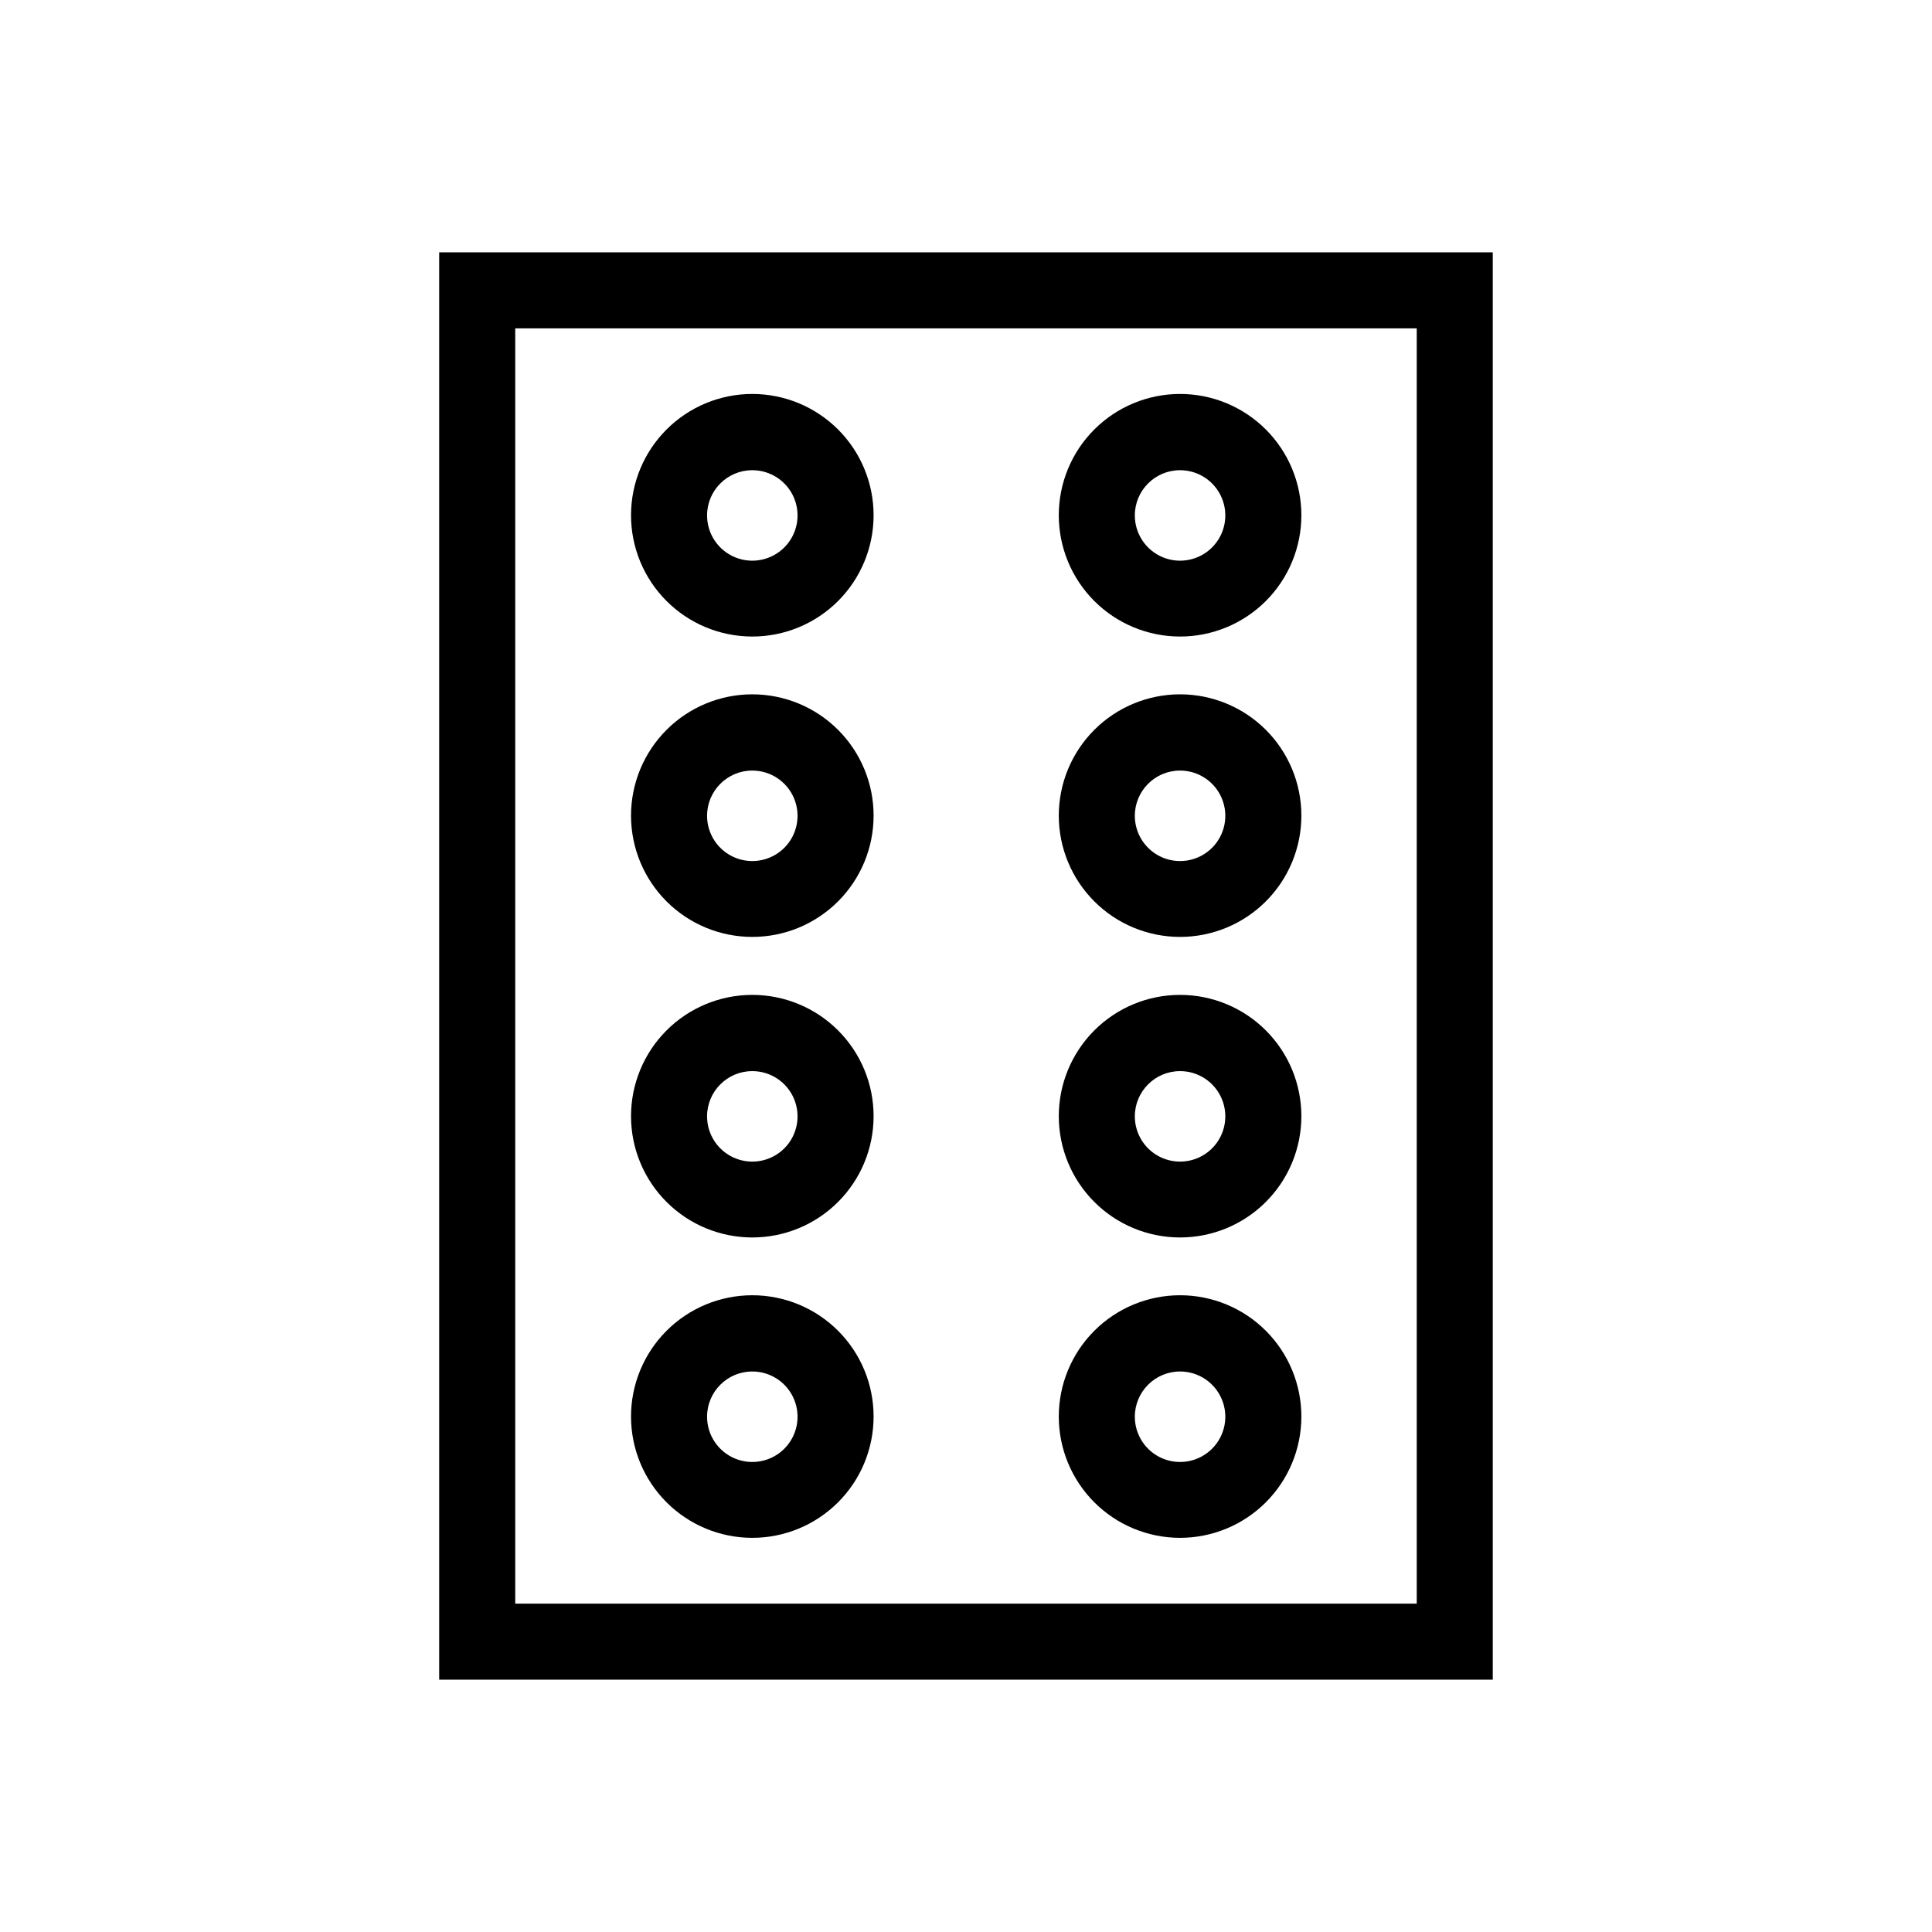
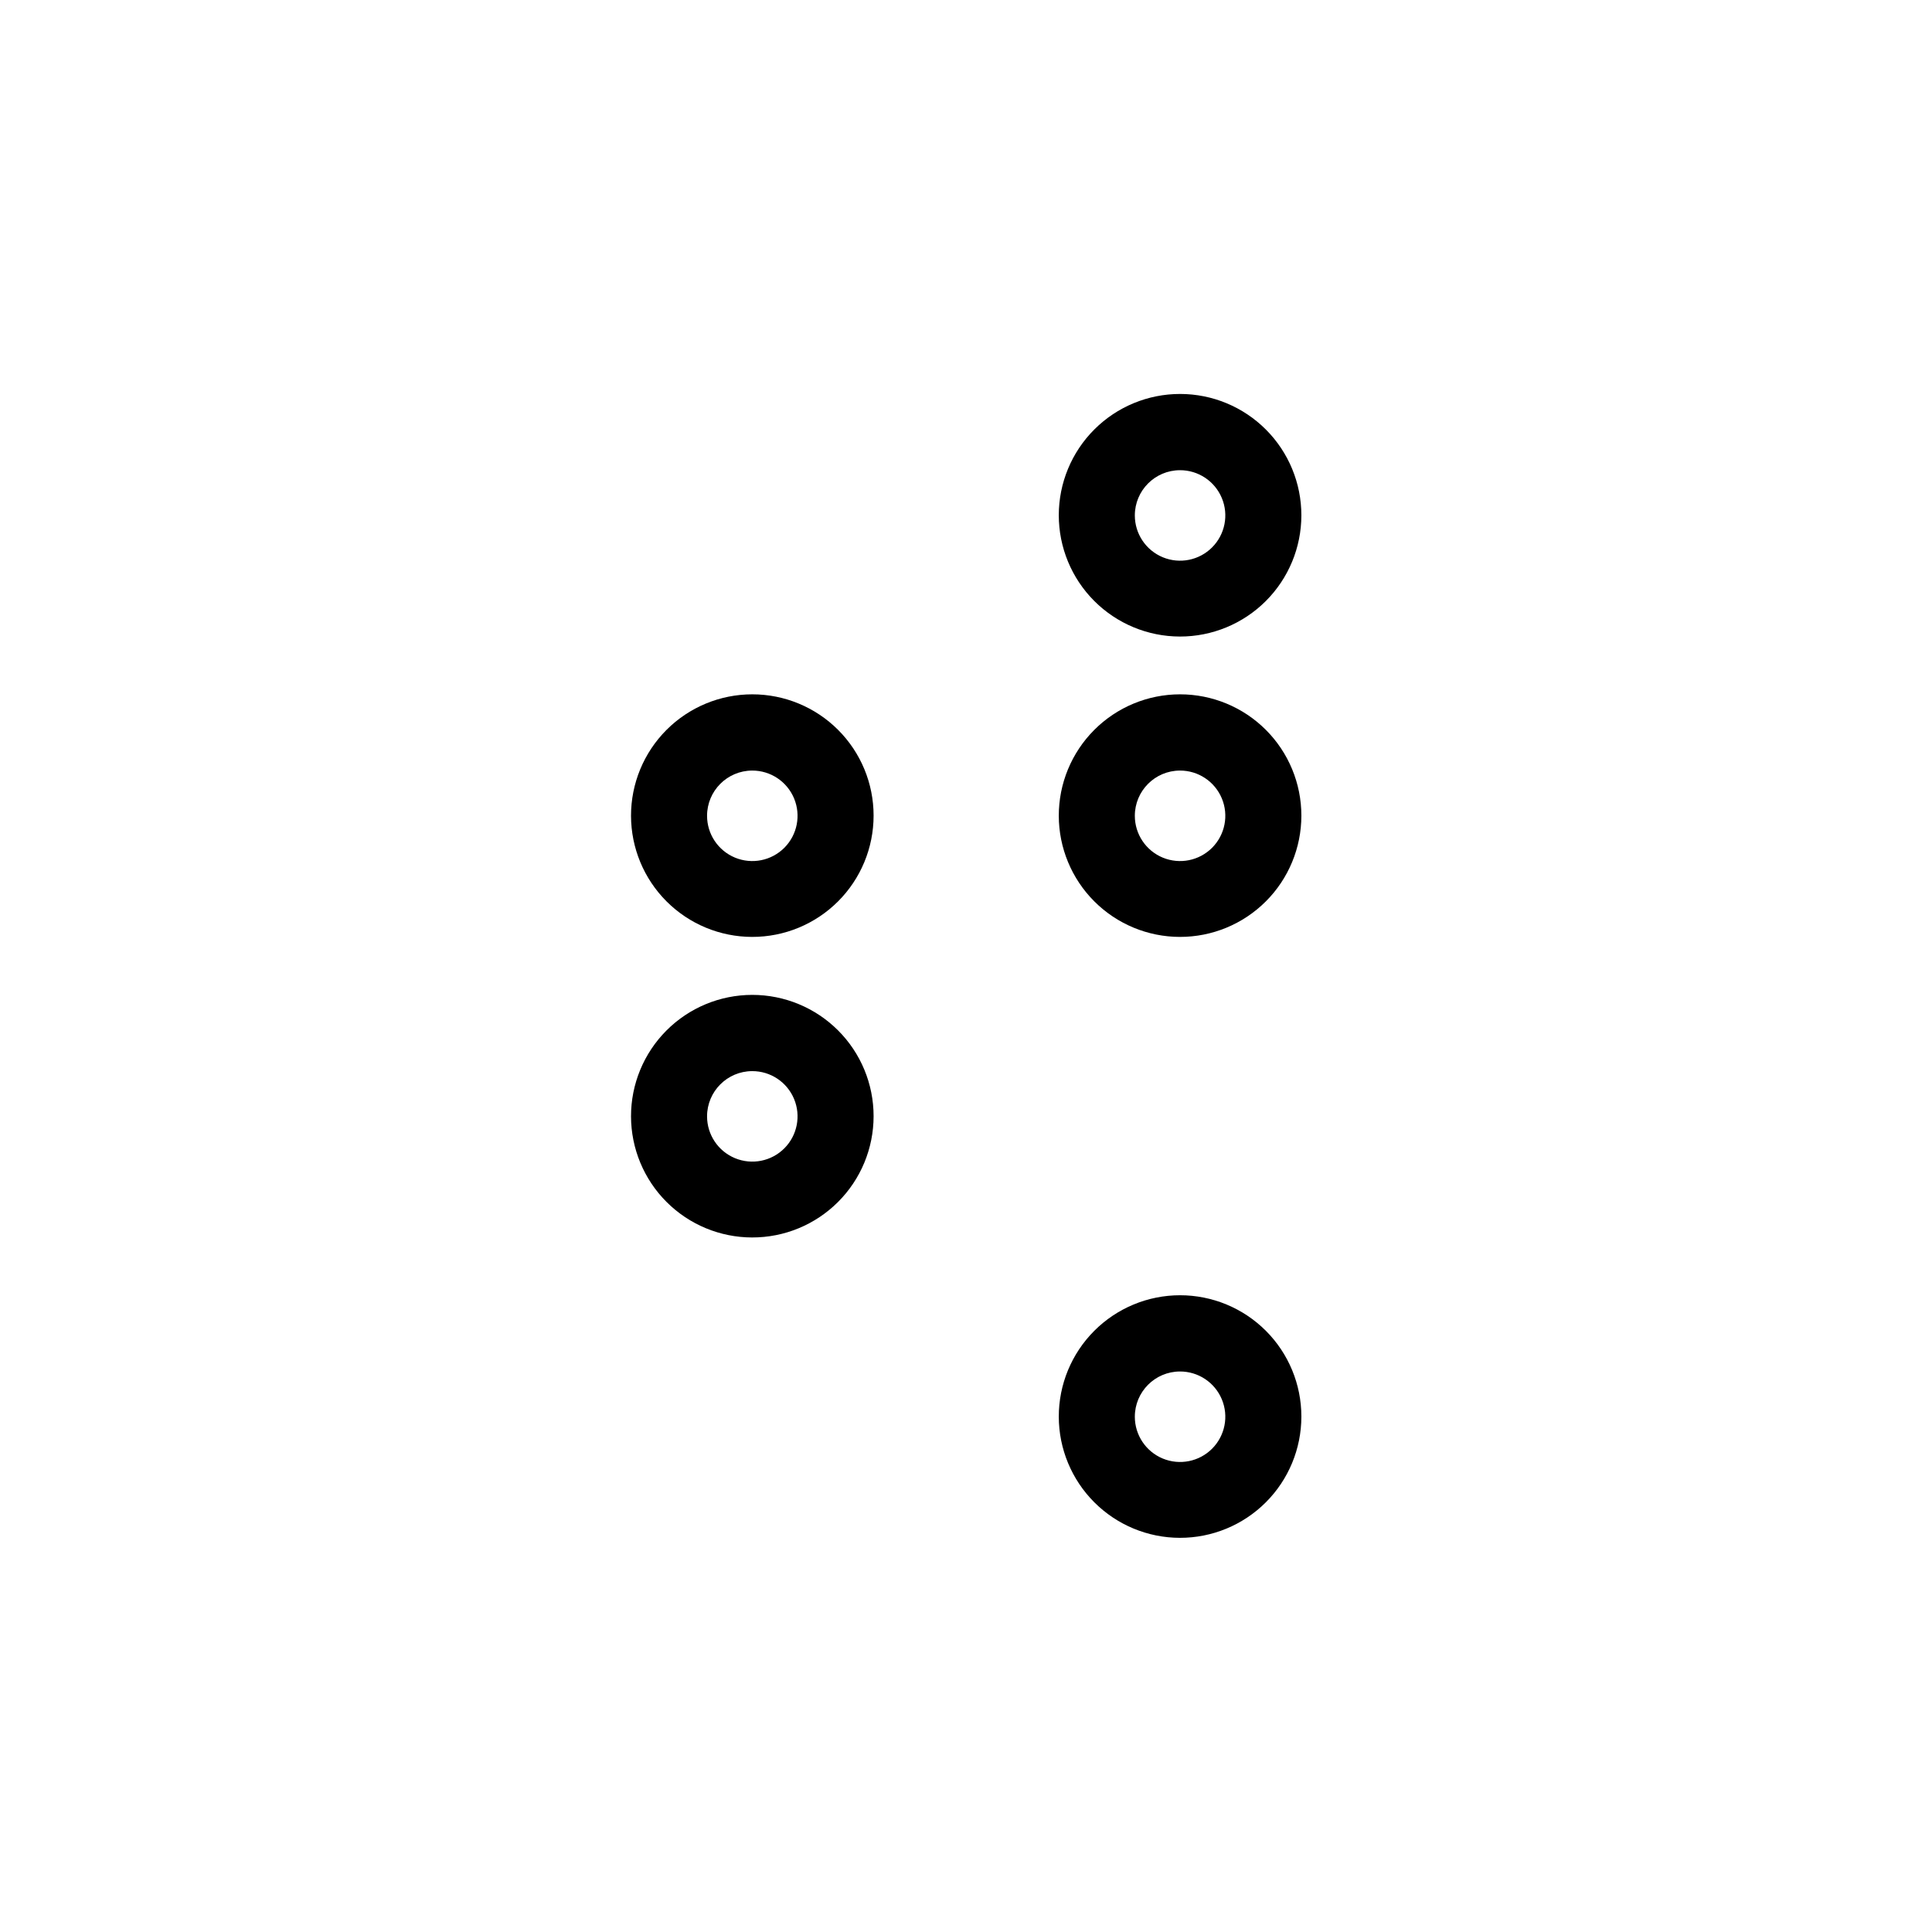
<svg xmlns="http://www.w3.org/2000/svg" fill="#000000" width="800px" height="800px" version="1.1" viewBox="144 144 512 512">
  <g>
-     <path d="m260.39 210.87v378.26h279.21v-378.26zm259.06 358.11h-238.91v-337.96h238.91z" />
-     <path d="m343.32 312.69c8.527 0.016 16.711-3.363 22.75-9.383 6.035-6.023 9.434-14.199 9.441-22.727 0.012-8.527-3.371-16.707-9.395-22.742-6.027-6.035-14.203-9.43-22.73-9.434-8.527-0.004-16.707 3.379-22.738 9.41-6.031 6.027-9.422 14.203-9.422 22.734 0 8.516 3.379 16.684 9.398 22.711 6.016 6.023 14.18 9.418 22.695 9.43zm0-44.082c4.856-0.02 9.242 2.887 11.113 7.367 1.871 4.477 0.859 9.645-2.566 13.082-3.426 3.441-8.586 4.477-13.074 2.625-4.488-1.855-7.414-6.231-7.414-11.086 0-6.602 5.34-11.961 11.941-11.988z" />
    <path d="m456.68 312.69c8.527 0.016 16.711-3.363 22.75-9.383 6.039-6.023 9.438-14.199 9.445-22.727 0.008-8.527-3.371-16.707-9.398-22.742-6.023-6.035-14.199-9.43-22.727-9.434-8.531-0.004-16.711 3.379-22.742 9.41-6.031 6.027-9.418 14.203-9.418 22.734 0 8.516 3.379 16.684 9.395 22.711 6.019 6.023 14.18 9.418 22.695 9.43zm0-44.082c4.856-0.02 9.242 2.887 11.113 7.367 1.875 4.477 0.859 9.645-2.566 13.082-3.426 3.441-8.586 4.477-13.07 2.625-4.488-1.855-7.414-6.231-7.414-11.086 0-6.602 5.336-11.961 11.938-11.988z" />
    <path d="m343.32 392.29c8.531 0.016 16.715-3.363 22.754-9.391 6.039-6.023 9.434-14.203 9.438-22.734 0.008-8.531-3.379-16.715-9.414-22.746-6.031-6.031-14.215-9.418-22.746-9.414-8.527 0.004-16.707 3.398-22.734 9.438-6.023 6.039-9.402 14.227-9.391 22.758 0.016 8.504 3.398 16.66 9.414 22.676s14.172 9.402 22.68 9.414zm0-44.082c4.856-0.02 9.242 2.887 11.113 7.367s0.859 9.645-2.566 13.086c-3.426 3.438-8.586 4.473-13.074 2.621-4.488-1.855-7.414-6.231-7.414-11.082 0-6.606 5.34-11.965 11.941-11.992z" />
    <path d="m456.68 392.29c8.531 0.016 16.719-3.363 22.758-9.391 6.035-6.023 9.434-14.203 9.438-22.734s-3.383-16.715-9.414-22.746-14.215-9.418-22.746-9.414-16.711 3.398-22.734 9.438c-6.027 6.039-9.406 14.227-9.391 22.758 0.012 8.504 3.398 16.66 9.414 22.676s14.168 9.402 22.676 9.414zm0-44.082c4.856-0.02 9.242 2.887 11.113 7.367 1.875 4.481 0.859 9.645-2.566 13.086-3.426 3.438-8.586 4.473-13.07 2.621-4.488-1.855-7.414-6.231-7.414-11.082 0-6.606 5.336-11.965 11.938-11.992z" />
    <path d="m343.32 471.94c8.531 0.016 16.715-3.363 22.754-9.391 6.039-6.023 9.434-14.203 9.438-22.734 0.008-8.531-3.379-16.715-9.414-22.746-6.031-6.031-14.215-9.418-22.746-9.414-8.527 0.004-16.707 3.398-22.734 9.438-6.023 6.039-9.402 14.227-9.391 22.758 0.016 8.504 3.398 16.66 9.414 22.676s14.172 9.402 22.68 9.414zm0-44.082c4.856-0.02 9.242 2.887 11.113 7.367 1.871 4.481 0.859 9.645-2.566 13.086-3.426 3.438-8.586 4.473-13.074 2.621-4.488-1.855-7.414-6.231-7.414-11.082 0-6.606 5.34-11.965 11.941-11.992z" />
-     <path d="m456.68 471.94c8.531 0.016 16.719-3.363 22.758-9.391 6.035-6.023 9.434-14.203 9.438-22.734s-3.383-16.715-9.414-22.746-14.215-9.418-22.746-9.414-16.711 3.398-22.734 9.438c-6.027 6.039-9.406 14.227-9.391 22.758 0.012 8.504 3.398 16.66 9.414 22.676s14.168 9.402 22.676 9.414zm0-44.082c4.856-0.02 9.242 2.887 11.113 7.367 1.875 4.481 0.859 9.645-2.566 13.086-3.426 3.438-8.586 4.473-13.07 2.621-4.488-1.855-7.414-6.231-7.414-11.082 0-6.606 5.336-11.965 11.938-11.992z" />
-     <path d="m343.32 551.54c8.531 0.016 16.715-3.363 22.754-9.391 6.039-6.023 9.434-14.203 9.438-22.734 0.008-8.531-3.379-16.715-9.414-22.746-6.031-6.031-14.215-9.418-22.746-9.414-8.527 0.004-16.707 3.398-22.734 9.438-6.023 6.039-9.402 14.227-9.391 22.758 0.016 8.508 3.398 16.66 9.414 22.676s14.172 9.402 22.68 9.414zm0-44.082c4.856-0.02 9.242 2.887 11.113 7.367s0.859 9.645-2.566 13.086c-3.426 3.438-8.586 4.473-13.074 2.621-4.488-1.855-7.414-6.231-7.414-11.082 0-6.606 5.34-11.965 11.941-11.992z" />
    <path d="m456.68 551.54c8.531 0.016 16.719-3.363 22.758-9.391 6.035-6.023 9.434-14.203 9.438-22.734s-3.383-16.715-9.414-22.746-14.215-9.418-22.746-9.414c-8.531 0.004-16.711 3.398-22.734 9.438-6.027 6.039-9.406 14.227-9.391 22.758 0.012 8.508 3.398 16.66 9.414 22.676s14.168 9.402 22.676 9.414zm0-44.082c4.856-0.02 9.242 2.887 11.113 7.367 1.875 4.481 0.859 9.645-2.566 13.086-3.426 3.438-8.586 4.473-13.07 2.621-4.488-1.855-7.414-6.231-7.414-11.082 0-6.606 5.336-11.965 11.938-11.992z" />
  </g>
</svg>